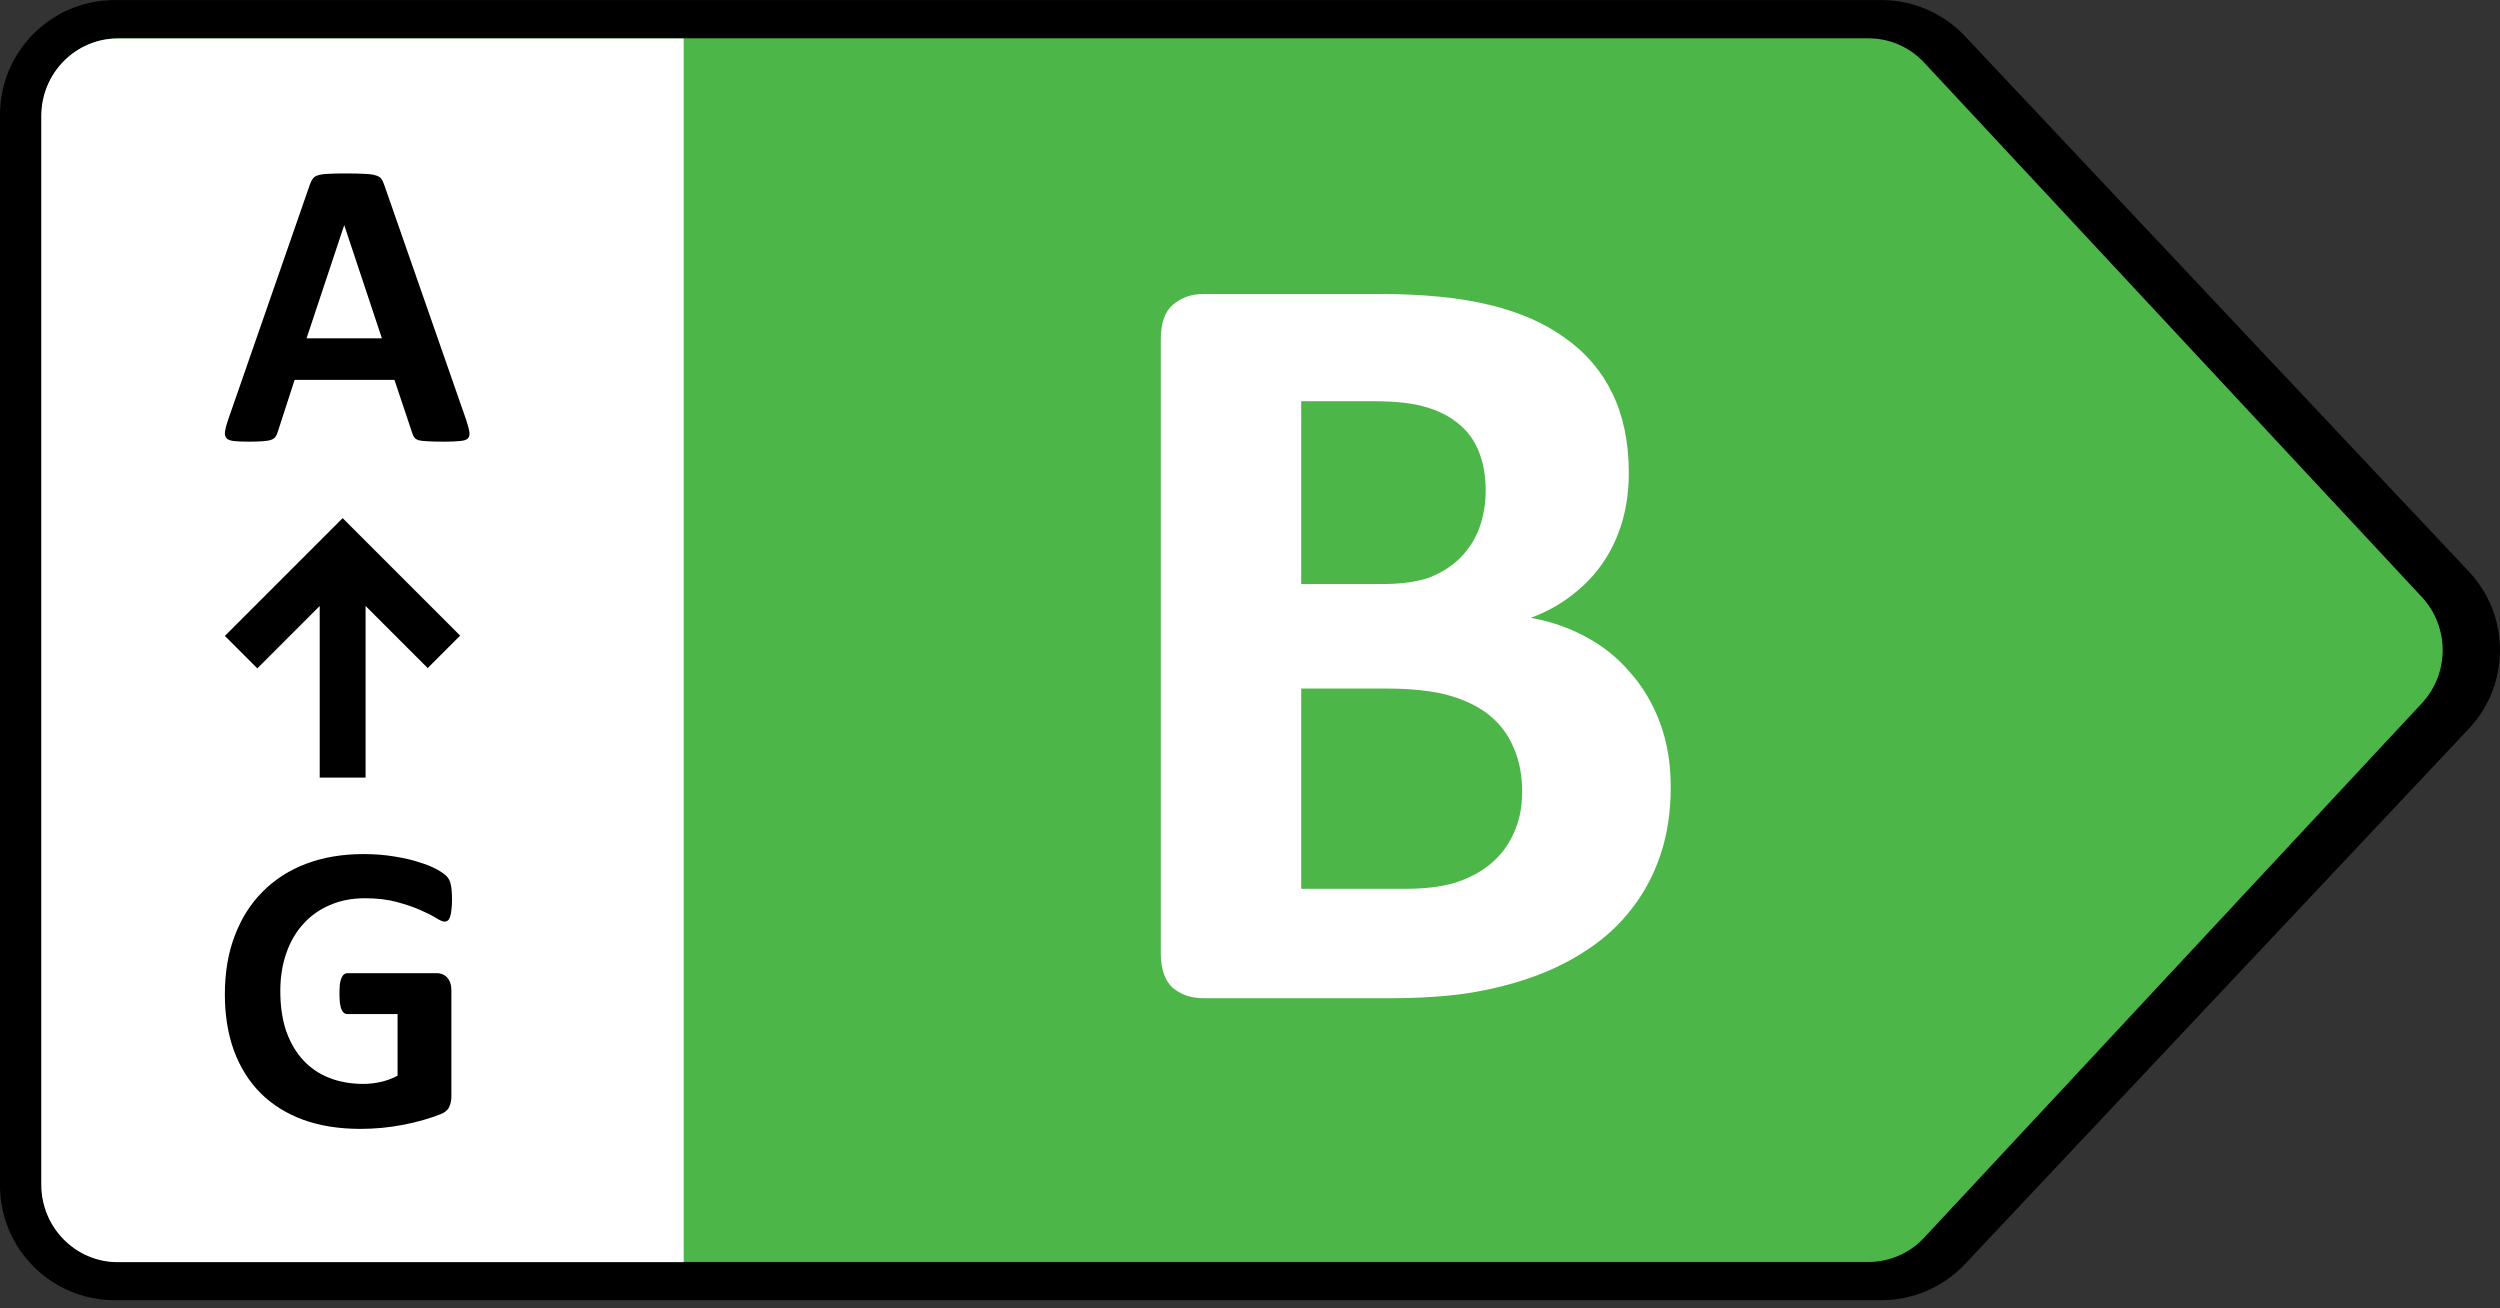
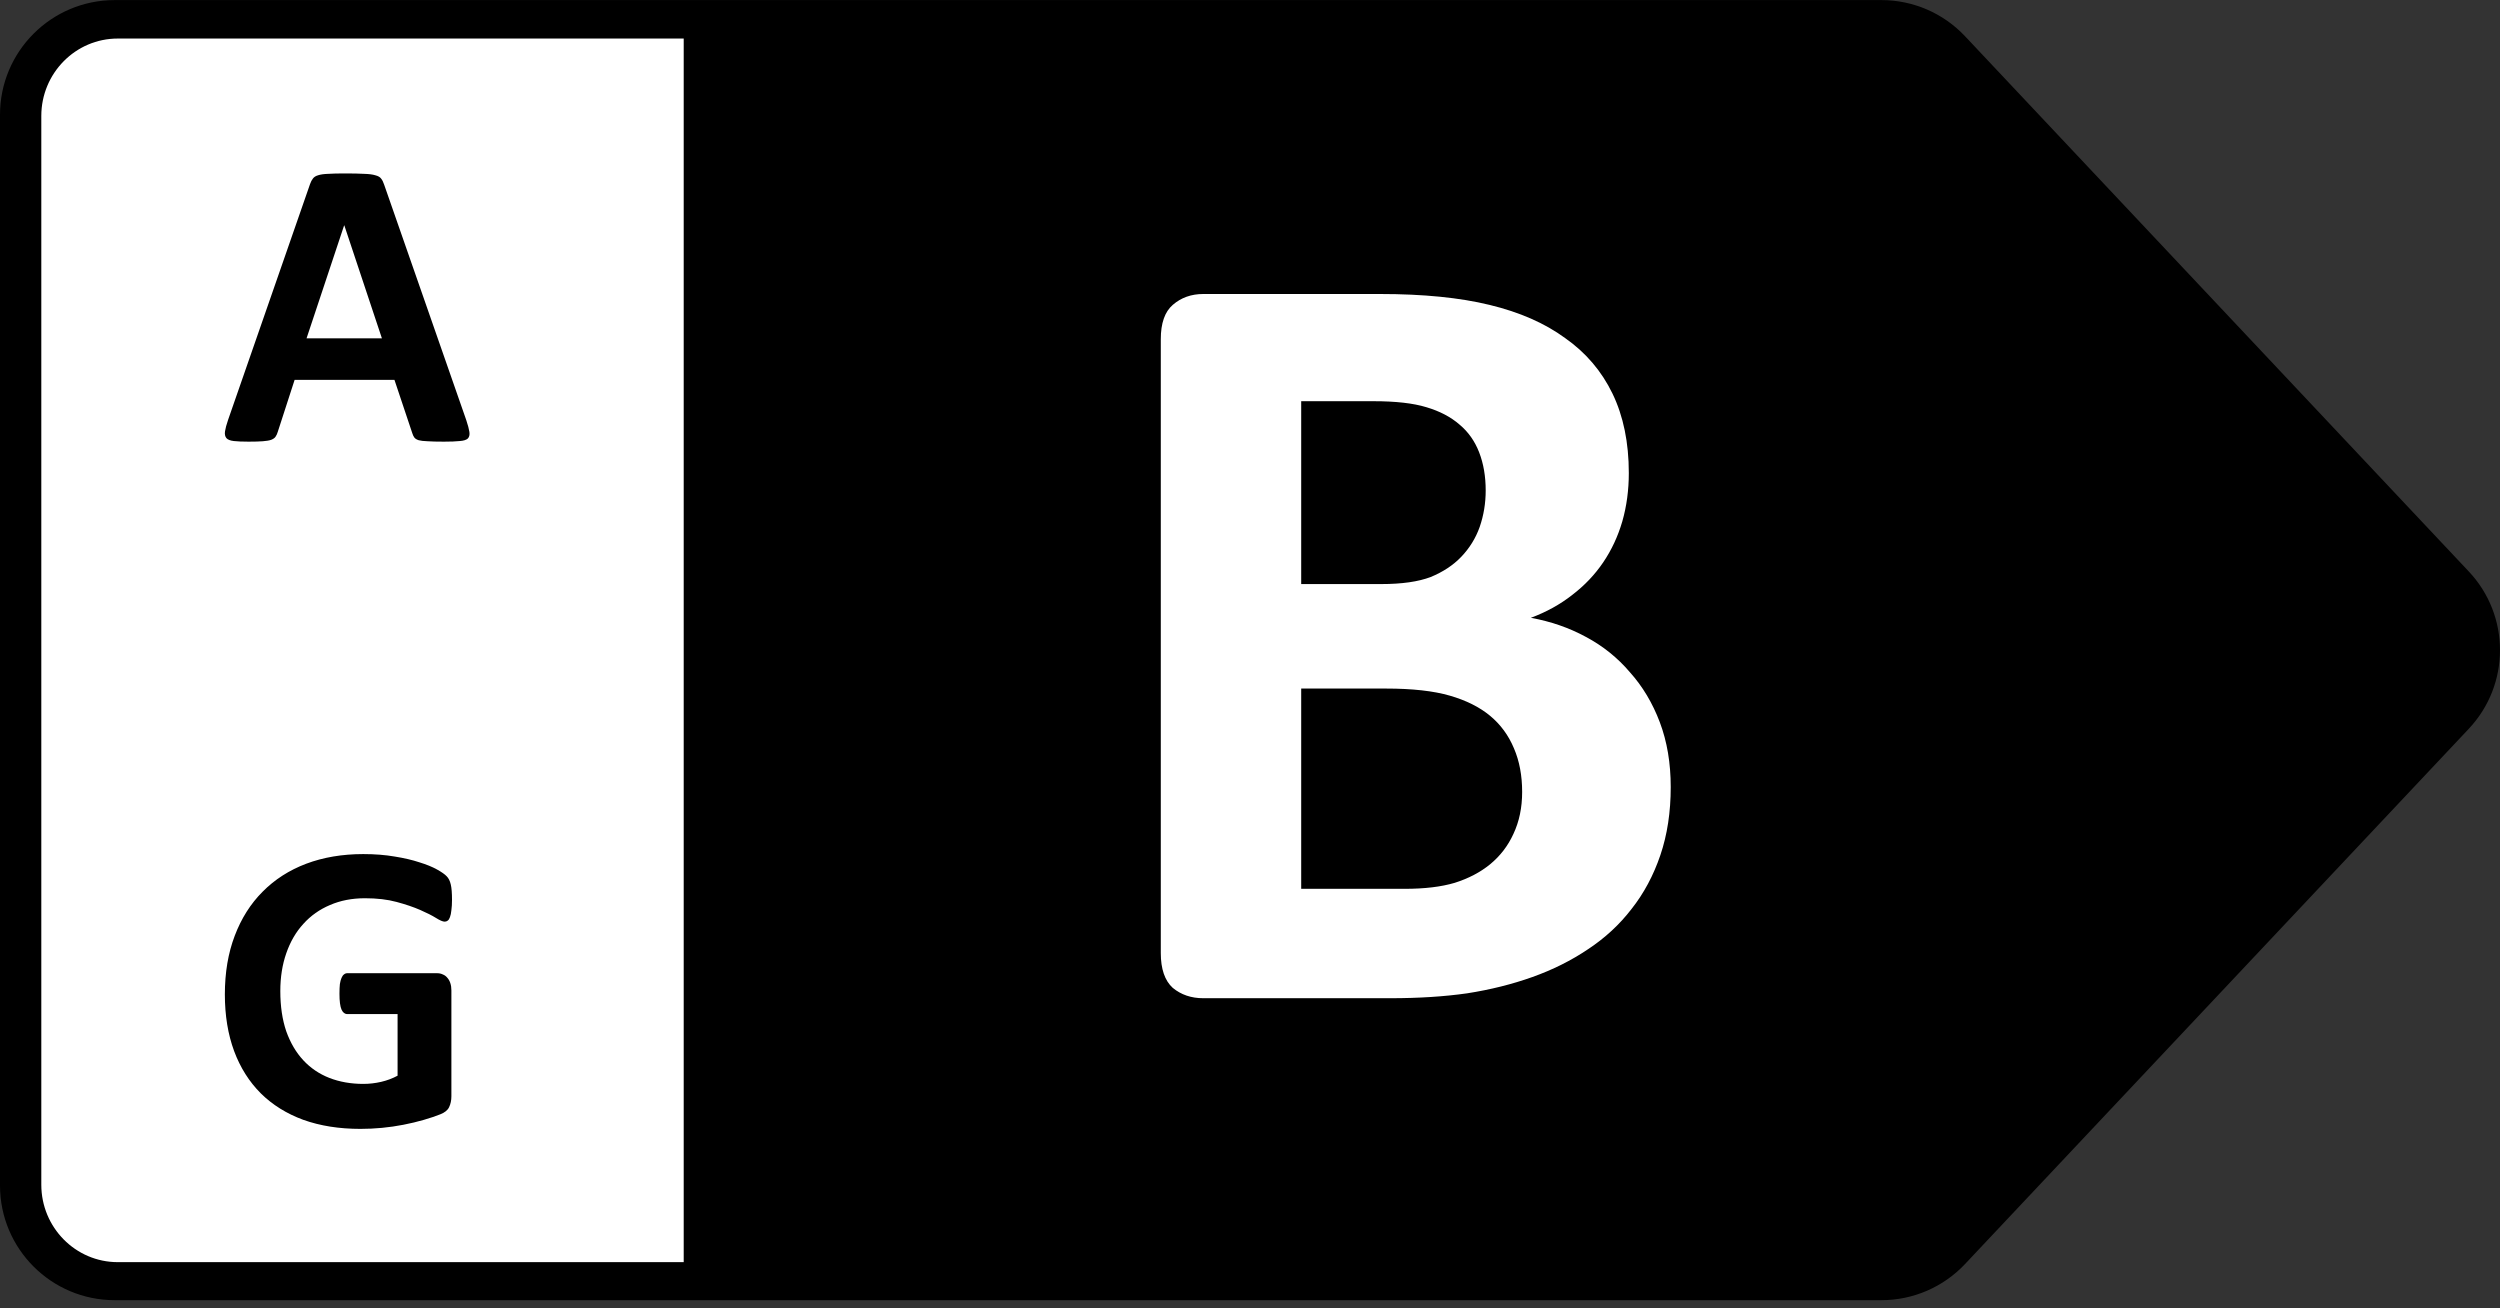
<svg xmlns="http://www.w3.org/2000/svg" width="300" height="157" viewBox="0 0 300 157" fill="none">
  <rect x="0" y="0" width="300" height="157" fill="#333333" stroke="none" />
  <path d="M235.798 4.342C233.197 1.578 229.569 0.01 225.773 0.01H13.766C6.163 0.01 0 6.173 0 13.776V142.255C0 149.858 6.163 156.021 13.766 156.021H225.773C229.569 156.021 233.197 154.454 235.798 151.69L296.258 87.45C301.247 82.149 301.247 73.882 296.258 68.581L235.798 4.342Z" fill="black" />
-   <path d="M230.904 7.517C229.17 5.655 226.755 4.6 224.227 4.6H14.178C9.109 4.6 5.001 8.761 5.001 13.893V142.14C5.001 147.272 9.109 151.433 14.178 151.433H224.227C226.755 151.433 229.17 150.378 230.904 148.516L290.619 84.392C293.953 80.813 293.953 75.221 290.619 71.641L230.904 7.517Z" fill="#4CB748" />
  <path d="M200.487 94.447C200.487 97.451 200.073 100.172 199.246 102.61C198.419 105.049 197.265 107.204 195.785 109.076C194.348 110.948 192.606 112.559 190.56 113.908C188.558 115.258 186.337 116.368 183.899 117.239C181.461 118.11 178.849 118.763 176.062 119.198C173.319 119.59 170.25 119.786 166.854 119.786H144.389C142.952 119.786 141.733 119.372 140.732 118.545C139.774 117.674 139.295 116.281 139.295 114.365V40.701C139.295 38.785 139.774 37.414 140.732 36.586C141.733 35.716 142.952 35.28 144.389 35.28H165.613C170.794 35.28 175.17 35.716 178.739 36.586C182.353 37.457 185.379 38.785 187.817 40.57C190.299 42.312 192.193 44.532 193.499 47.231C194.805 49.931 195.458 53.109 195.458 56.766C195.458 58.812 195.197 60.749 194.674 62.578C194.152 64.363 193.39 65.996 192.389 67.476C191.387 68.956 190.147 70.262 188.666 71.394C187.229 72.526 185.575 73.44 183.703 74.137C186.098 74.573 188.296 75.334 190.299 76.423C192.345 77.511 194.108 78.926 195.589 80.668C197.112 82.366 198.31 84.368 199.18 86.676C200.051 88.984 200.487 91.574 200.487 94.447ZM178.283 58.856C178.283 57.158 178.021 55.634 177.499 54.284C176.977 52.935 176.193 51.824 175.148 50.954C174.103 50.039 172.775 49.343 171.164 48.864C169.597 48.385 167.486 48.145 164.829 48.145H156.144V70.088H165.744C168.225 70.088 170.206 69.805 171.687 69.239C173.167 68.63 174.386 67.824 175.344 66.823C176.345 65.778 177.085 64.581 177.564 63.231C178.043 61.838 178.283 60.38 178.283 58.856ZM182.658 95.035C182.658 93.076 182.332 91.334 181.679 89.81C181.026 88.243 180.068 86.937 178.805 85.892C177.543 84.847 175.931 84.042 173.972 83.476C172.013 82.91 169.466 82.627 166.332 82.627H156.144V106.659H168.552C170.947 106.659 172.949 106.42 174.56 105.941C176.214 105.419 177.63 104.679 178.805 103.721C180.024 102.719 180.96 101.501 181.613 100.064C182.31 98.583 182.658 96.907 182.658 95.035Z" fill="white" />
  <path d="M82.045 4.625H14.134C9.066 4.625 4.957 8.785 4.957 13.918V142.165C4.957 147.297 9.066 151.458 14.134 151.458H82.045V4.625Z" fill="white" />
  <path d="M55.959 50.436C56.156 51.028 56.279 51.496 56.329 51.841C56.378 52.186 56.312 52.449 56.132 52.63C55.95 52.794 55.63 52.892 55.17 52.925C54.71 52.975 54.078 52.999 53.273 52.999C52.435 52.999 51.777 52.983 51.301 52.95C50.841 52.934 50.488 52.892 50.241 52.827C49.995 52.745 49.822 52.638 49.724 52.506C49.625 52.375 49.543 52.202 49.477 51.989L47.333 45.581H35.355L33.334 51.816C33.269 52.046 33.178 52.243 33.063 52.408C32.965 52.556 32.792 52.679 32.546 52.777C32.316 52.86 31.979 52.917 31.535 52.95C31.108 52.983 30.541 52.999 29.835 52.999C29.079 52.999 28.487 52.975 28.06 52.925C27.633 52.876 27.337 52.761 27.173 52.58C27.009 52.383 26.951 52.112 27 51.767C27.05 51.422 27.173 50.962 27.37 50.387L37.204 22.094C37.302 21.814 37.417 21.593 37.549 21.428C37.68 21.248 37.886 21.116 38.165 21.034C38.461 20.936 38.863 20.878 39.373 20.862C39.882 20.829 40.556 20.812 41.393 20.812C42.363 20.812 43.135 20.829 43.71 20.862C44.285 20.878 44.729 20.936 45.041 21.034C45.37 21.116 45.6 21.248 45.731 21.428C45.879 21.609 46.002 21.856 46.101 22.168L55.959 50.436ZM41.319 27.048H41.295L36.785 40.603H45.83L41.319 27.048Z" fill="black" />
  <path d="M54.241 107.986C54.241 108.463 54.217 108.873 54.167 109.218C54.135 109.563 54.077 109.843 53.995 110.056C53.929 110.253 53.839 110.393 53.724 110.475C53.625 110.557 53.502 110.598 53.354 110.598C53.141 110.598 52.795 110.451 52.319 110.155C51.843 109.859 51.21 109.538 50.421 109.194C49.633 108.849 48.688 108.528 47.587 108.232C46.503 107.937 45.237 107.789 43.792 107.789C42.247 107.789 40.851 108.06 39.602 108.602C38.353 109.128 37.285 109.883 36.398 110.87C35.511 111.839 34.829 113.014 34.352 114.394C33.876 115.757 33.638 117.269 33.638 118.929C33.638 120.752 33.876 122.362 34.352 123.759C34.845 125.139 35.527 126.297 36.398 127.234C37.269 128.171 38.312 128.877 39.528 129.353C40.76 129.83 42.116 130.068 43.594 130.068C44.317 130.068 45.032 129.986 45.739 129.822C46.445 129.658 47.102 129.411 47.71 129.083V121.689H41.672C41.376 121.689 41.146 121.508 40.982 121.147C40.818 120.768 40.736 120.136 40.736 119.249C40.736 118.789 40.752 118.403 40.785 118.091C40.834 117.779 40.9 117.532 40.982 117.351C41.064 117.154 41.163 117.014 41.278 116.932C41.393 116.834 41.524 116.785 41.672 116.785H52.442C52.705 116.785 52.935 116.834 53.132 116.932C53.346 117.014 53.527 117.146 53.674 117.327C53.839 117.507 53.962 117.729 54.044 117.992C54.126 118.238 54.167 118.526 54.167 118.854V131.547C54.167 132.04 54.077 132.475 53.896 132.853C53.732 133.215 53.379 133.502 52.837 133.716C52.311 133.93 51.654 134.151 50.865 134.381C50.076 134.611 49.255 134.808 48.4 134.973C47.562 135.137 46.708 135.26 45.837 135.343C44.983 135.424 44.12 135.466 43.249 135.466C40.703 135.466 38.419 135.104 36.398 134.381C34.393 133.642 32.693 132.582 31.296 131.202C29.9 129.805 28.832 128.113 28.093 126.125C27.353 124.12 26.983 121.853 26.983 119.323C26.983 116.71 27.378 114.369 28.166 112.299C28.955 110.212 30.072 108.446 31.518 107C32.964 105.538 34.706 104.421 36.743 103.648C38.797 102.876 41.081 102.49 43.594 102.49C44.975 102.49 46.231 102.589 47.365 102.785C48.499 102.967 49.485 103.197 50.323 103.476C51.177 103.739 51.883 104.026 52.442 104.338C53.001 104.65 53.387 104.922 53.6 105.152C53.831 105.382 53.995 105.71 54.093 106.137C54.192 106.548 54.241 107.164 54.241 107.986Z" fill="black" />
-   <path d="M55.218 76.275L41.118 62.176L26.983 76.311L30.877 80.205L38.365 72.716V93.314H43.871V72.716L51.324 80.169L55.218 76.275Z" fill="black" />
</svg>